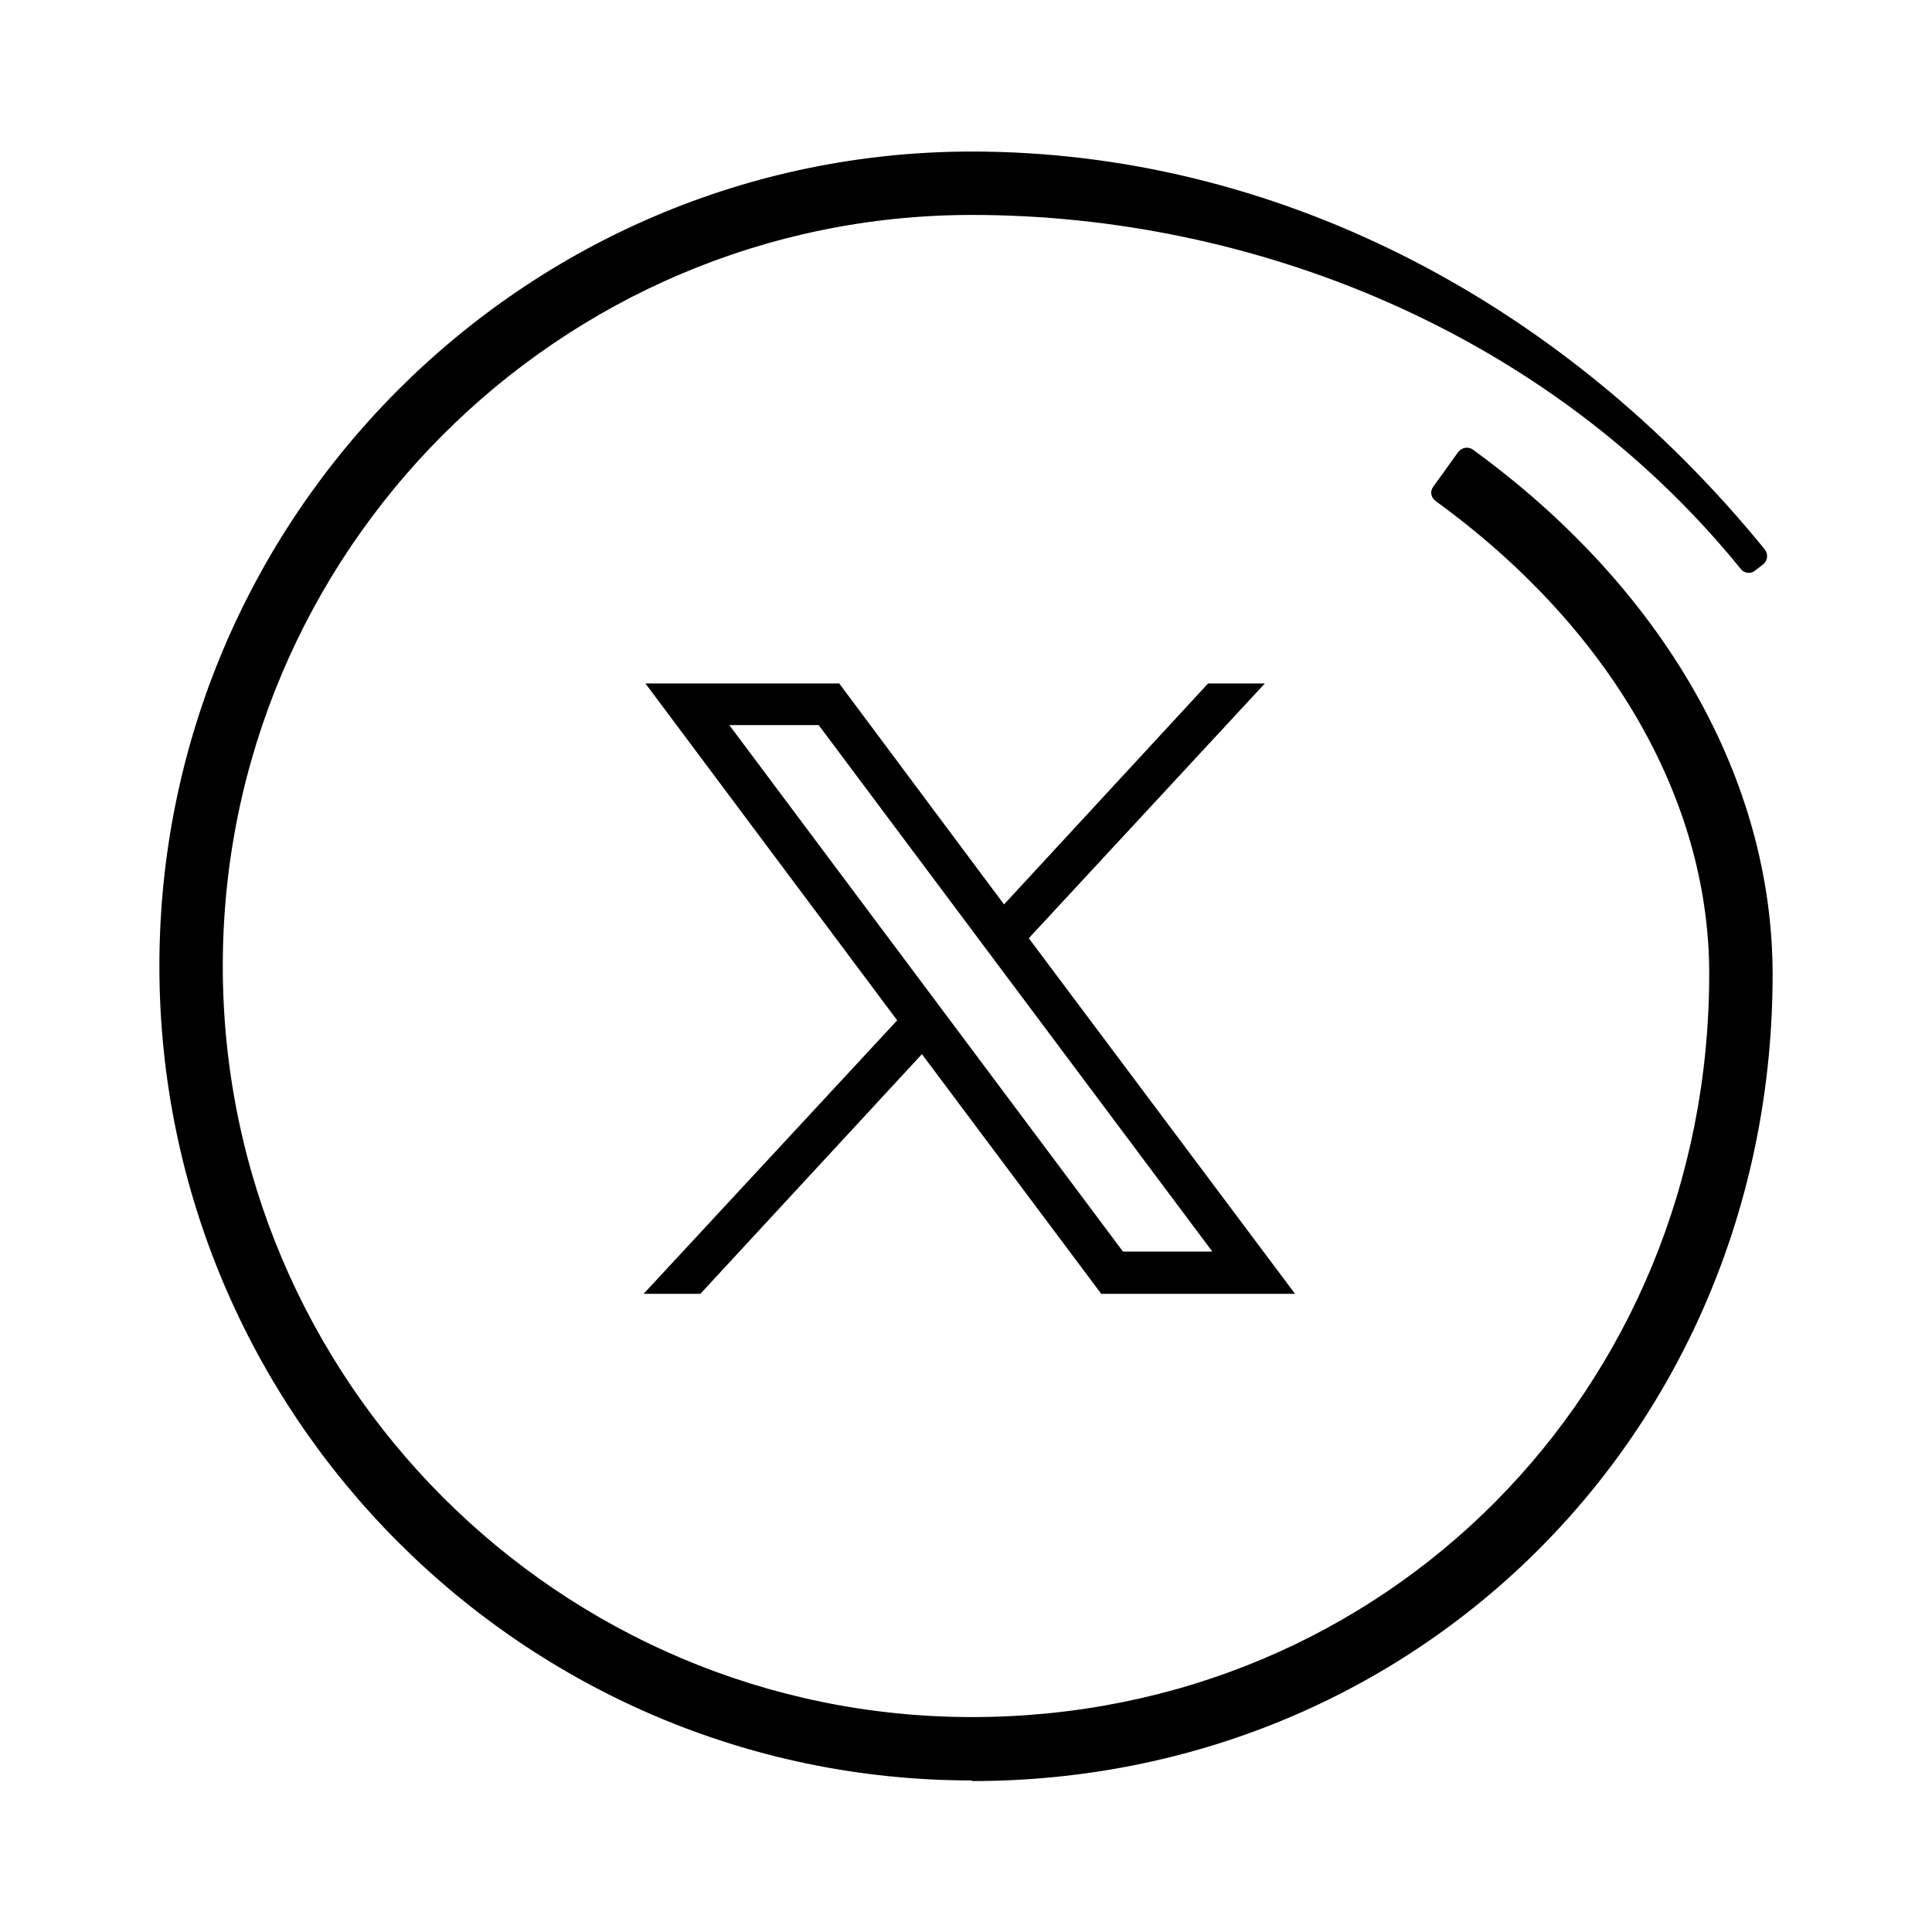
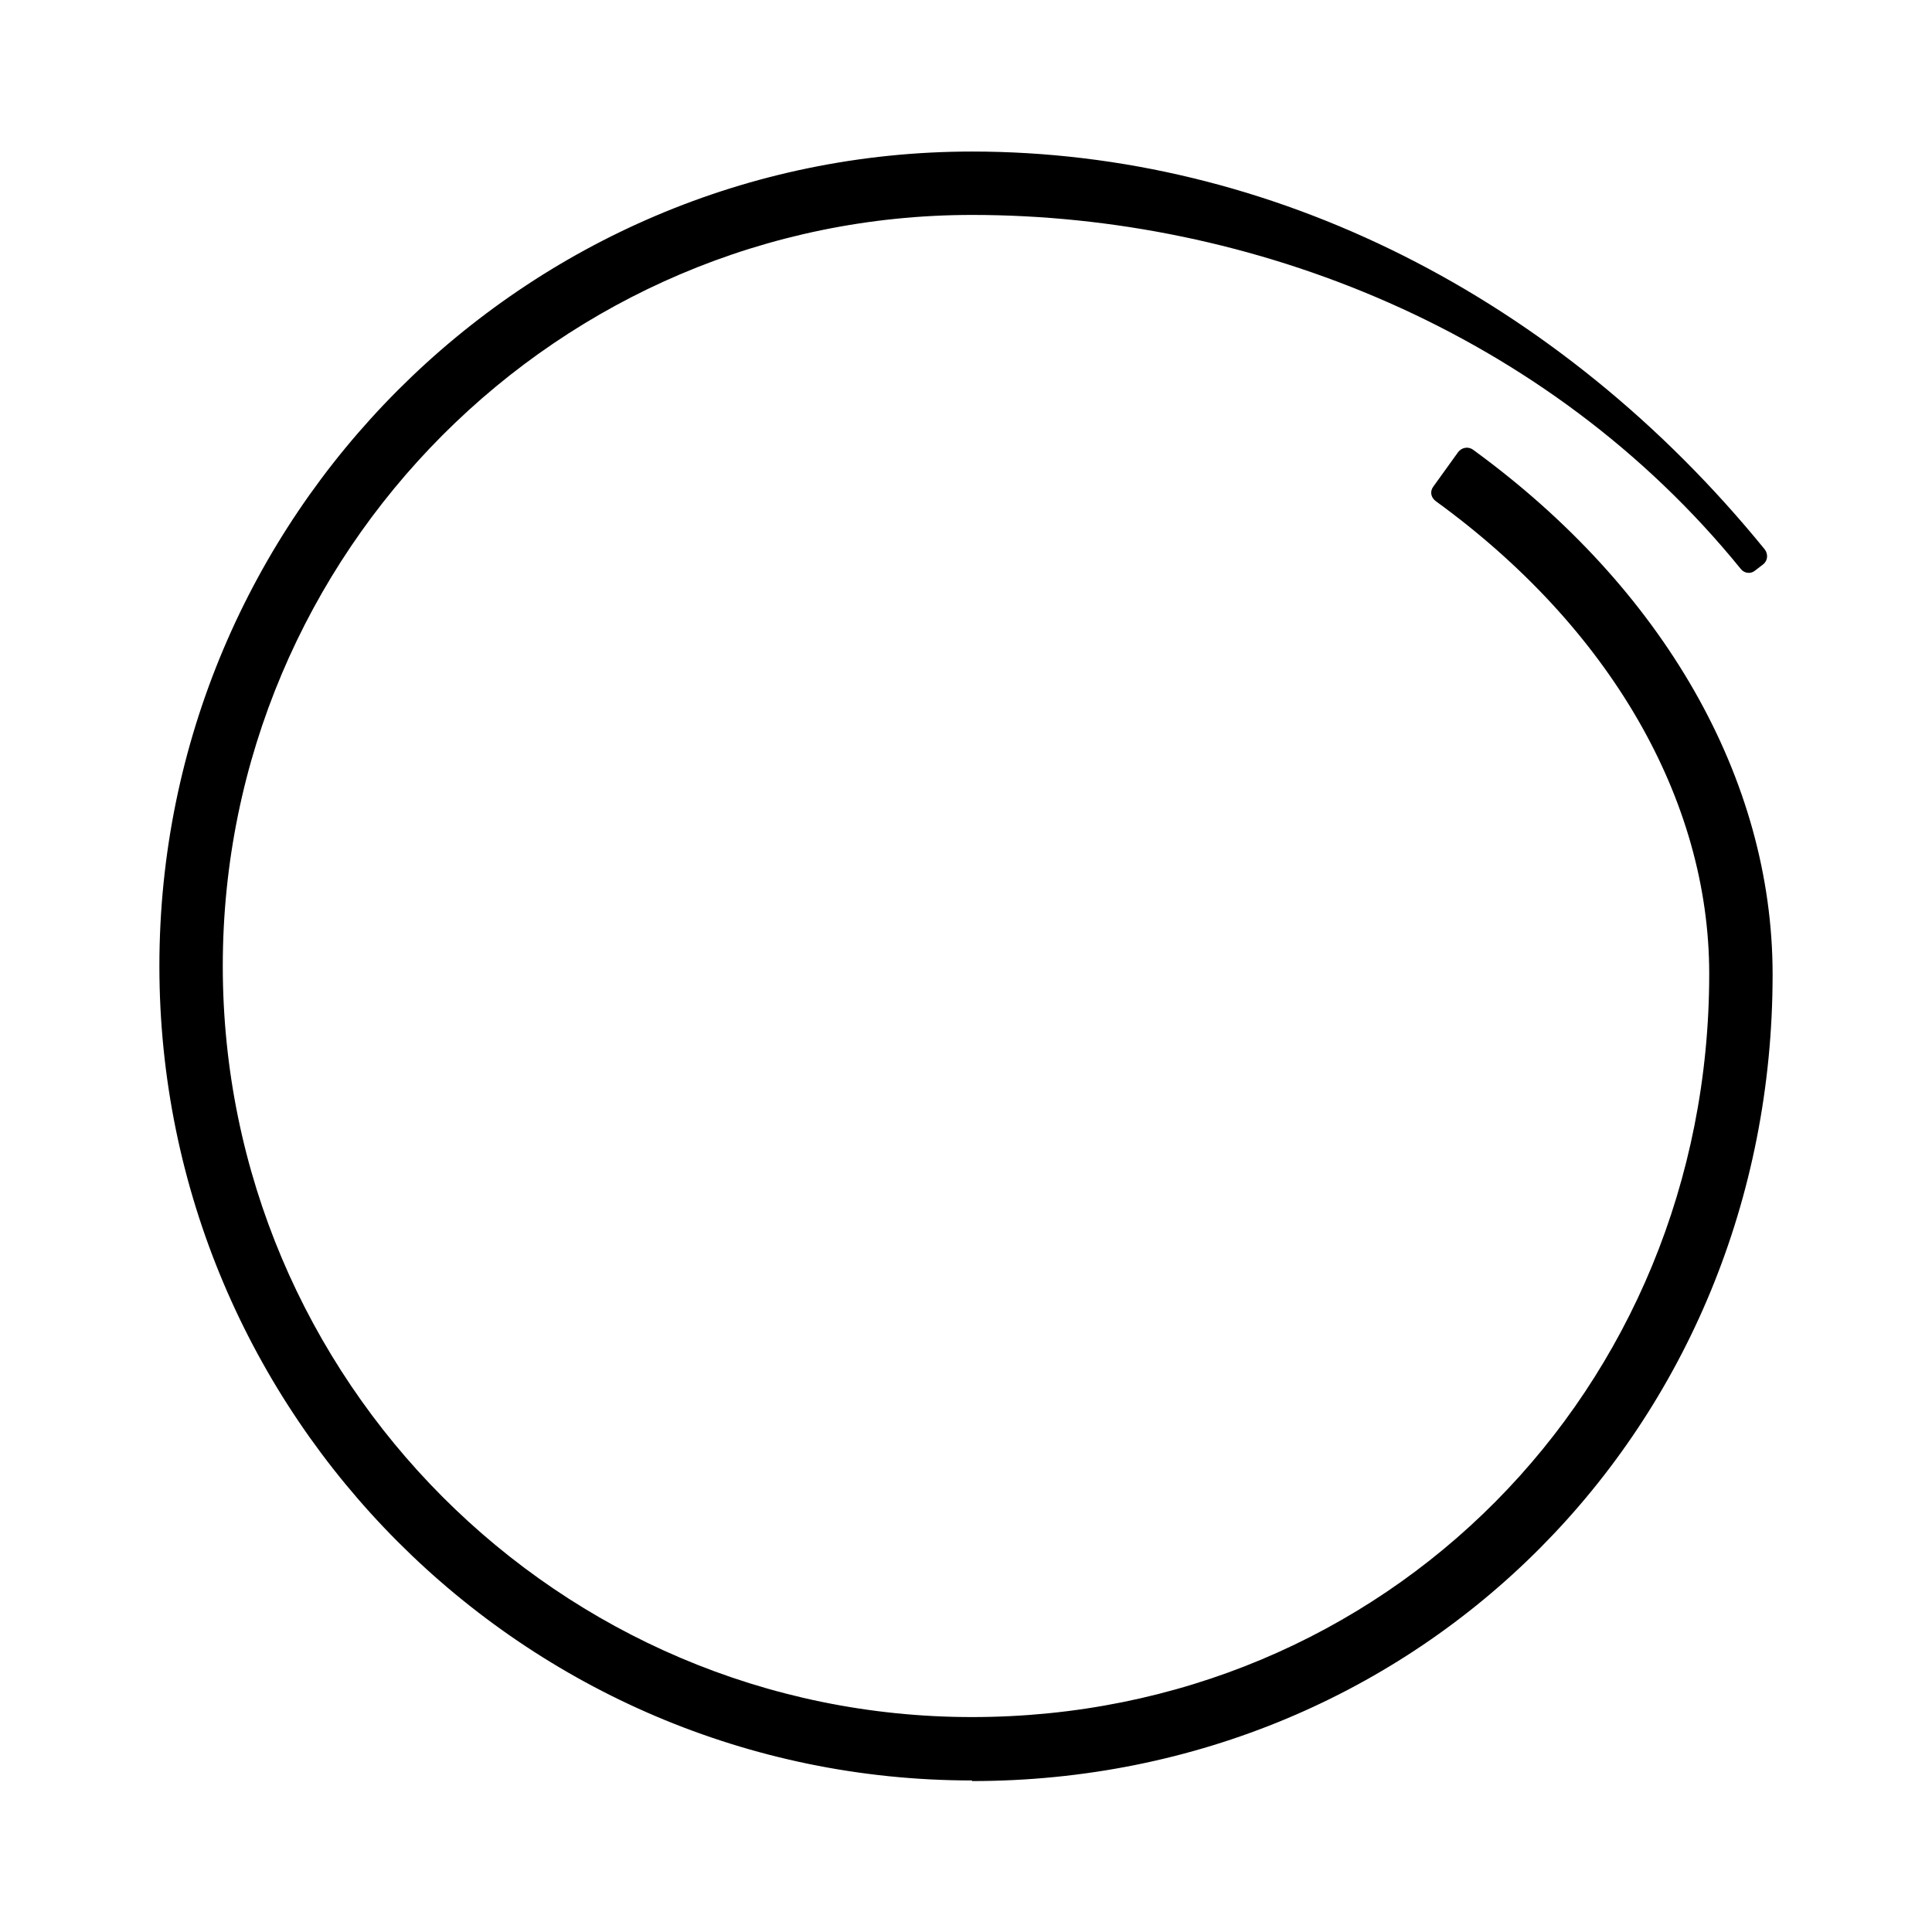
<svg xmlns="http://www.w3.org/2000/svg" id="Layer_1" data-name="Layer 1" viewBox="0 0 32 32">
  <defs>
    <style>
      .cls-1 {
        fill: #000;
        stroke-width: 0px;
      }
    </style>
  </defs>
  <g id="layer1">
-     <path id="path1009" class="cls-1" d="M10.69,11.32l4.17,5.58-4.2,4.53h.94l3.67-3.97,2.97,3.97h3.21l-4.41-5.89,3.91-4.22h-.94l-3.38,3.66-2.73-3.66h-3.21ZM12.08,12.01h1.48l6.52,8.72h-1.48l-6.52-8.72Z" />
-   </g>
+     </g>
  <path class="cls-1" d="M16.1,29.49c-7.42,0-13.46-6.05-13.46-13.49S8.68,2.51,16.1,2.51c4.95,0,9.72,2.4,13.13,6.59.06.08.05.19-.03.25l-.13.1c-.07.06-.18.05-.24-.03-3.2-3.94-8.1-5.86-12.73-5.86-6.84,0-12.41,5.58-12.41,12.44s5.57,12.44,12.41,12.44,12.21-5.41,12.21-12.31c0-2.89-1.65-5.74-4.53-7.83-.08-.06-.1-.16-.04-.24l.41-.57c.06-.08.17-.1.25-.04,3.16,2.3,4.96,5.46,4.96,8.69,0,7.49-5.82,13.36-13.26,13.36Z" />
</svg>